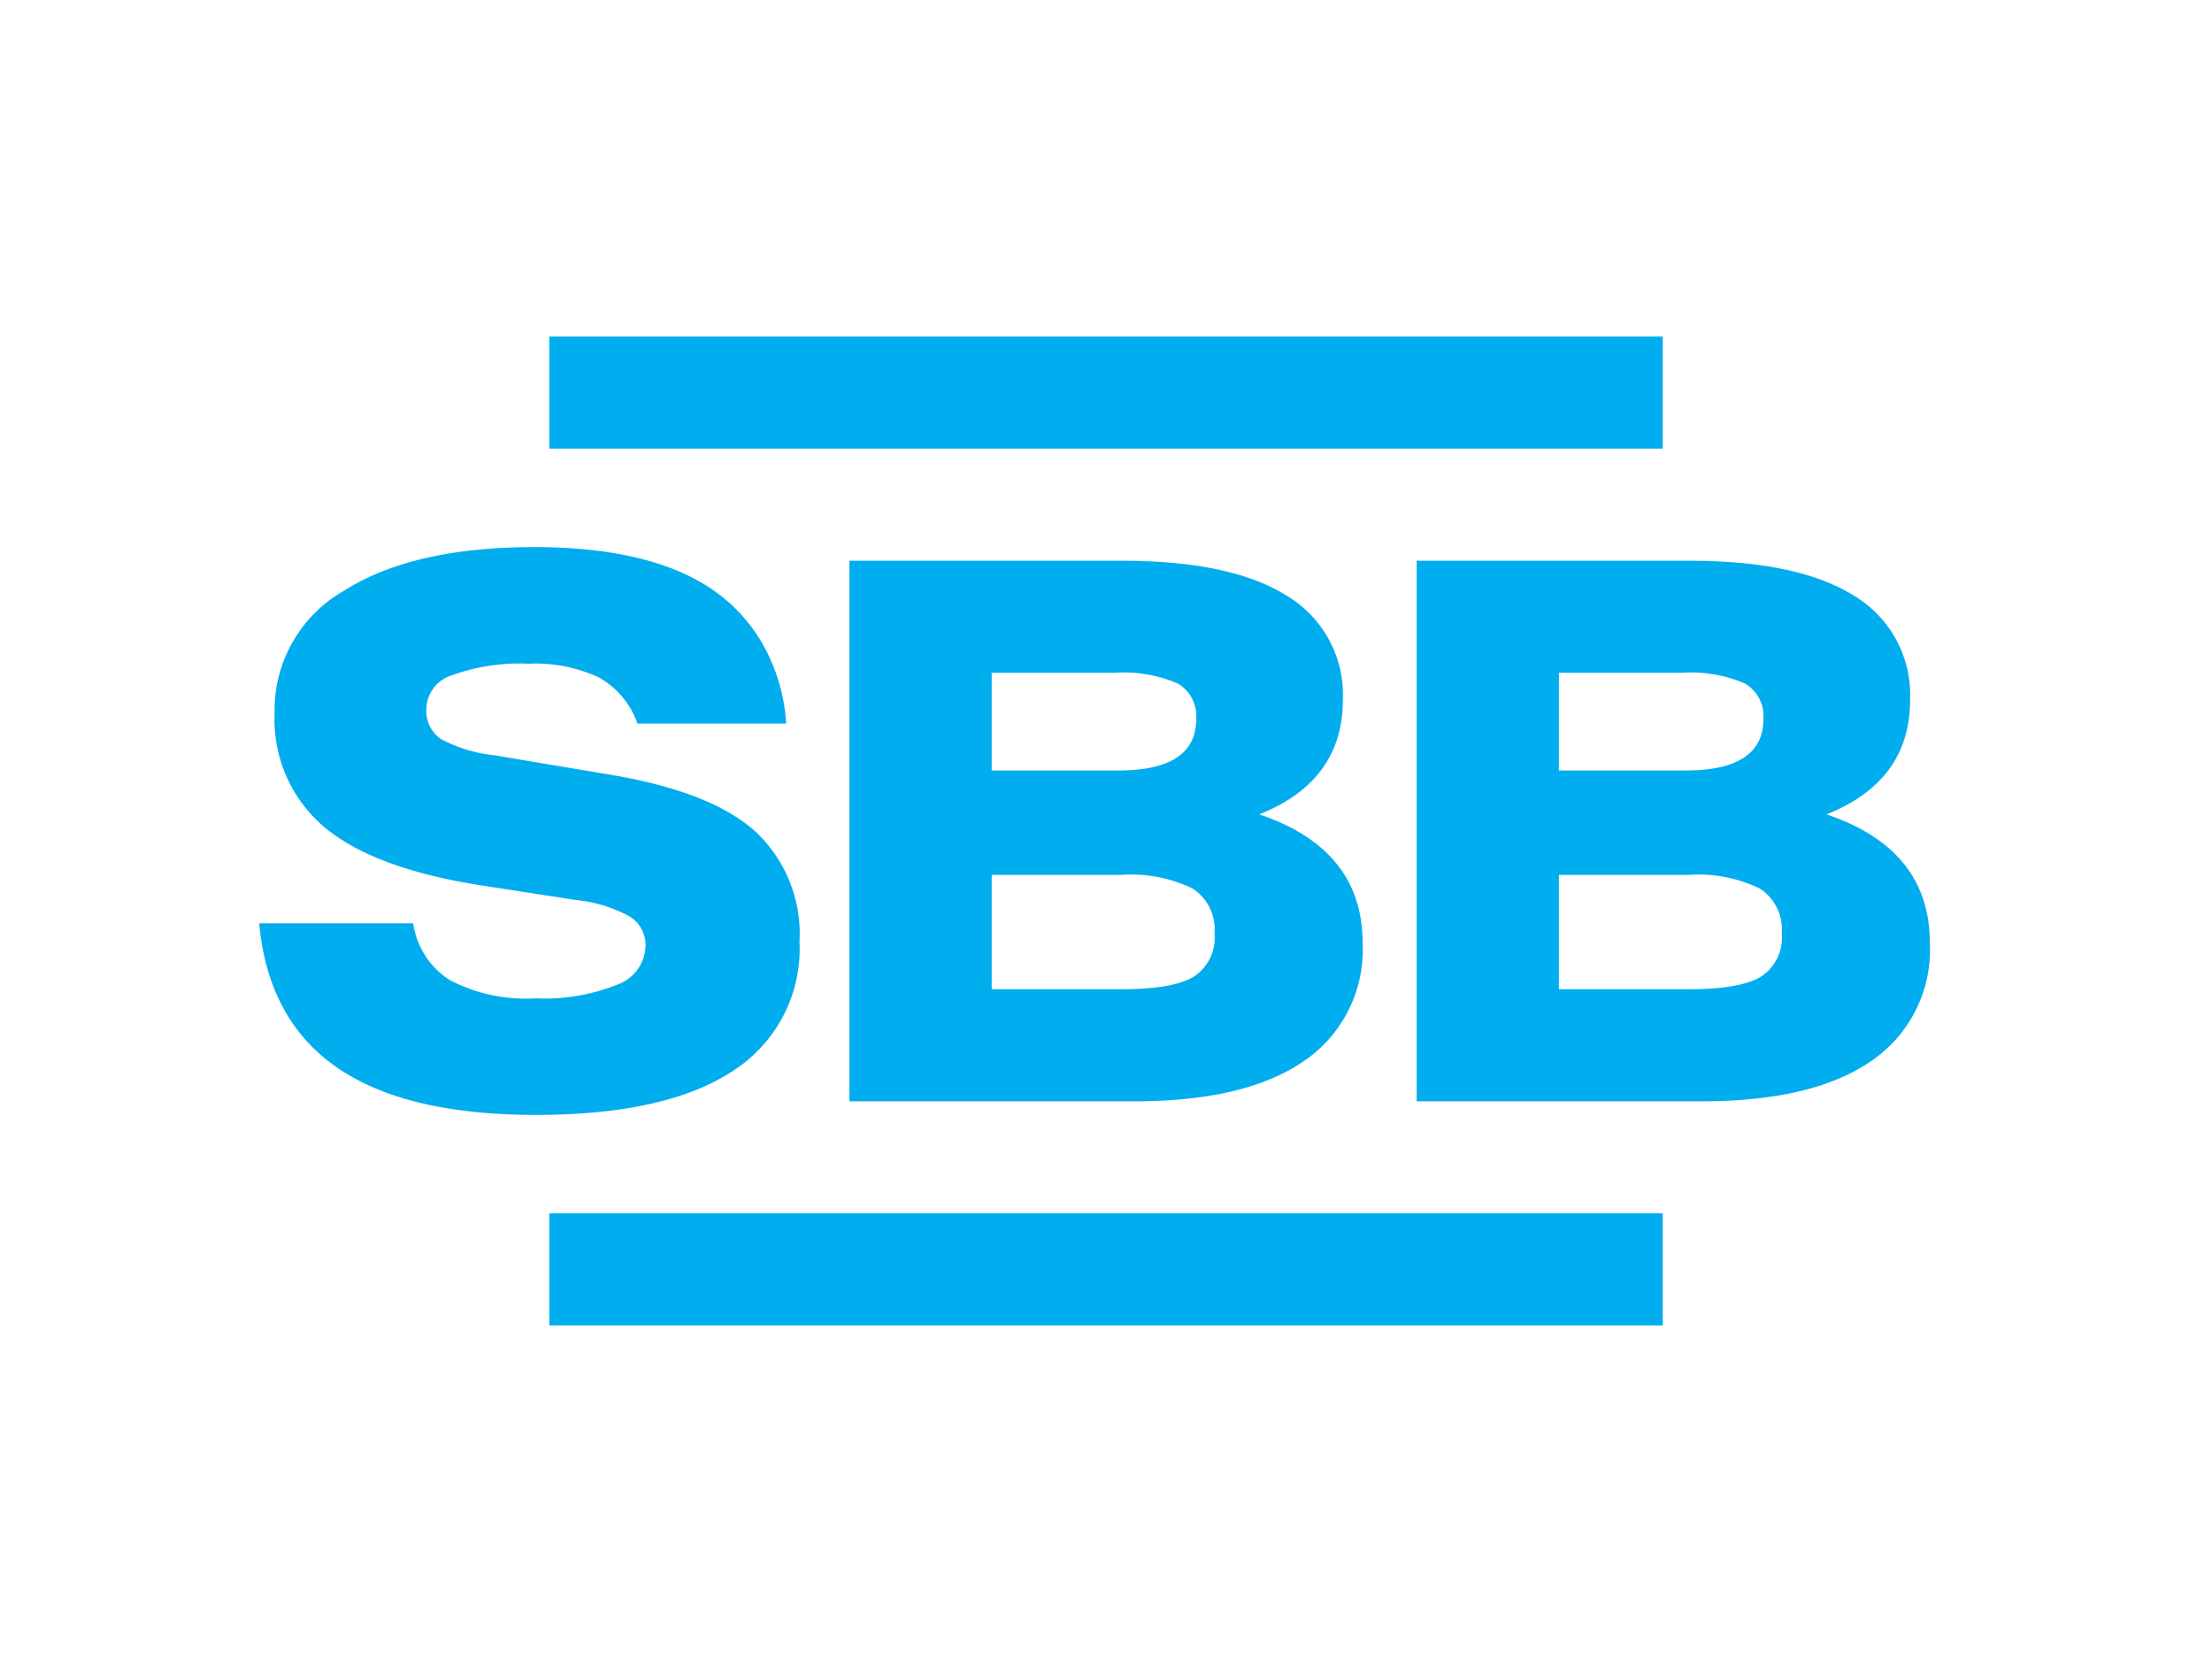
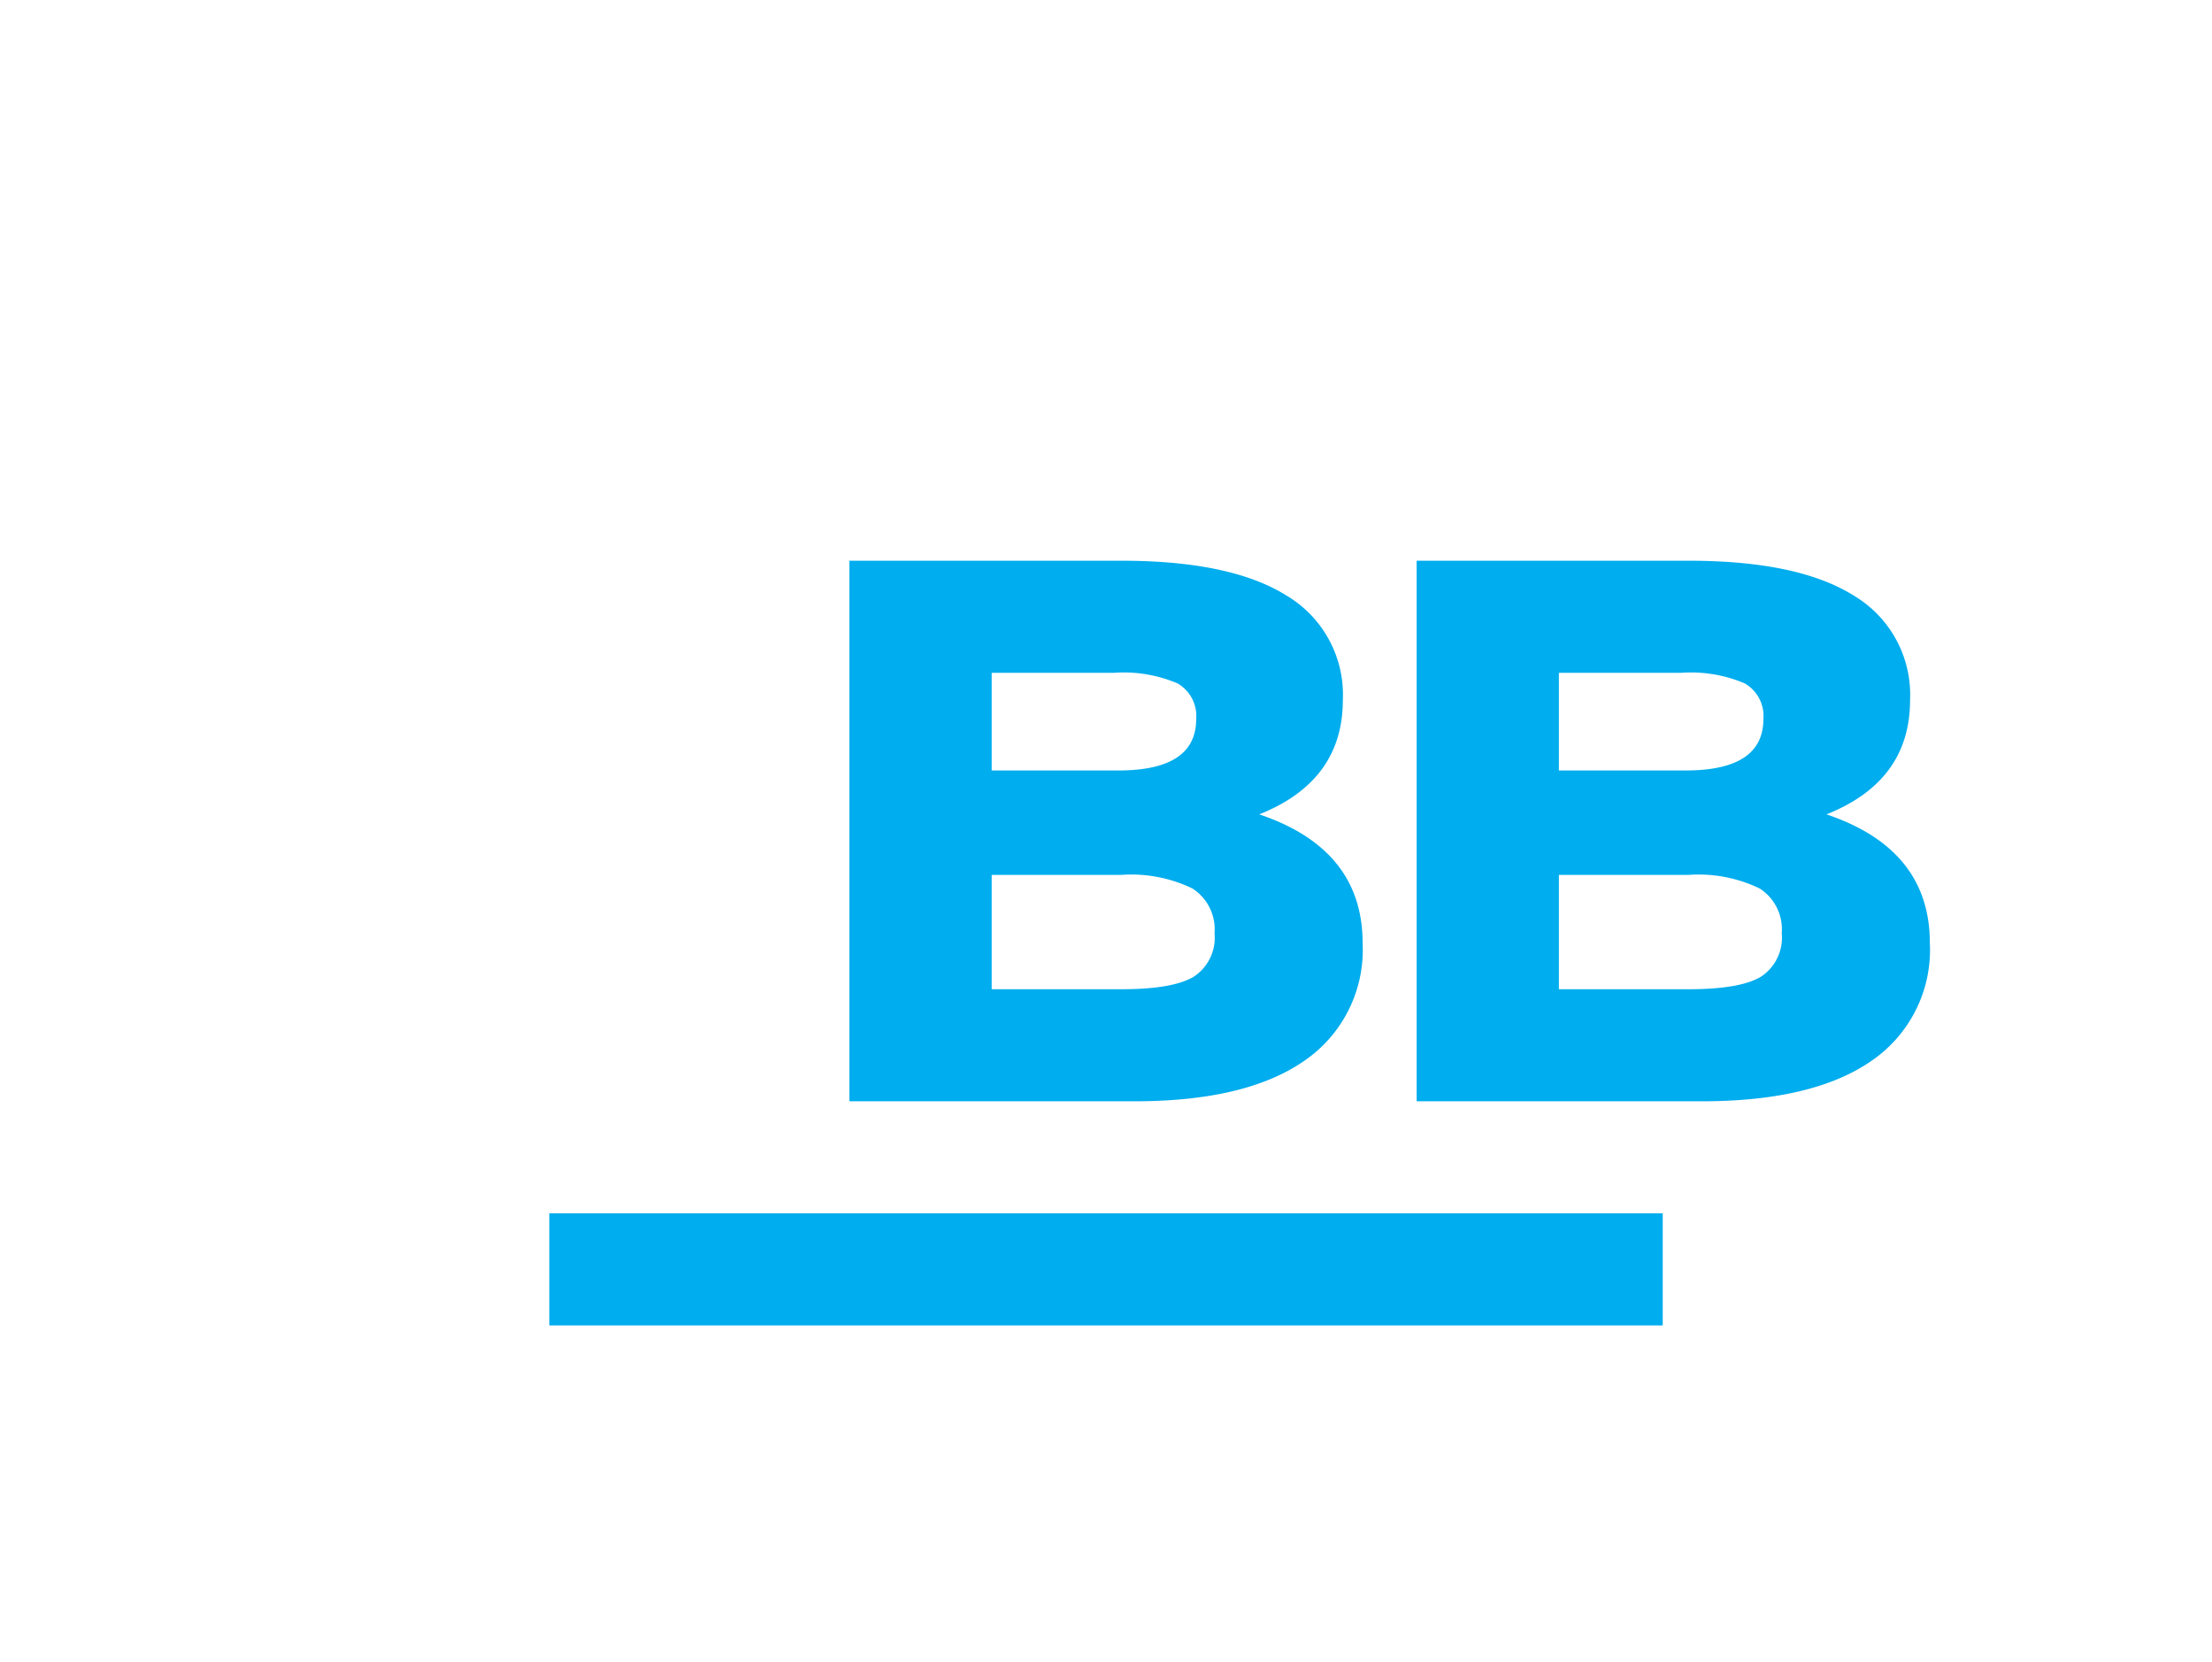
<svg xmlns="http://www.w3.org/2000/svg" width="159.743" height="120" viewBox="0 0 159.743 120">
  <g id="Group_357" data-name="Group 357" transform="translate(-747.733 -253.737)">
    <g id="Group_1" data-name="Group 1" transform="translate(766.452 278.04)">
-       <path id="Path_1" data-name="Path 1" d="M883.179,469.033a10.112,10.112,0,0,0-3.255-8.008q-3.256-2.871-10.615-4.072l-8.154-1.367a10.5,10.5,0,0,1-3.917-1.2,2.492,2.492,0,0,1-1.006-2.187,2.615,2.615,0,0,1,1.879-2.405,14.421,14.421,0,0,1,5.532-.82,10.7,10.7,0,0,1,5.083,1.012,6.161,6.161,0,0,1,2.754,3.307h10.737a13.2,13.2,0,0,0-1.052-4.433,12,12,0,0,0-4.522-5.406q-4.475-2.9-12.628-2.9-8.789,0-13.766,3.17a9.912,9.912,0,0,0-4.976,8.8,10.169,10.169,0,0,0,3.6,8.254q3.6,3.007,11.382,4.21l6.724,1.038a10.394,10.394,0,0,1,3.944,1.2,2.431,2.431,0,0,1,1.138,2.132A3.054,3.054,0,0,1,870,472.149a14.038,14.038,0,0,1-5.875.984,11.867,11.867,0,0,1-6.195-1.313,5.831,5.831,0,0,1-2.648-4.1H844.16q.636,6.945,5.585,10.385t14.375,3.445q9.423,0,14.241-3.17A10.473,10.473,0,0,0,883.179,469.033Z" transform="translate(-844.16 -425.355)" fill="#00adee" />
      <path id="Path_2" data-name="Path 2" d="M1099.359,455.266a8.326,8.326,0,0,0-4.024-7.516q-4.024-2.543-11.965-2.542h-19.643v39.03h20.594q8.049,0,12.257-2.925a9.7,9.7,0,0,0,4.209-8.5q0-6.777-7.464-9.292Q1099.358,461.116,1099.359,455.266ZM1074,453.3h8.842a9.927,9.927,0,0,1,4.579.765,2.717,2.717,0,0,1,1.349,2.571q0,3.716-5.613,3.716H1074Zm14.586,21.947q-1.509.9-5.215.9H1074v-8.256h9.371a10.127,10.127,0,0,1,5.134.986,3.5,3.5,0,0,1,1.589,3.224A3.361,3.361,0,0,1,1088.585,475.245Z" transform="translate(-1021.103 -429.026)" fill="#00adee" />
      <path id="Path_3" data-name="Path 3" d="M1304.331,463.521q6.036-2.4,6.036-8.255a8.326,8.326,0,0,0-4.024-7.516q-4.024-2.543-11.964-2.542h-19.644v39.03h20.595q8.049,0,12.257-2.925a9.7,9.7,0,0,0,4.209-8.5Q1311.795,466.035,1304.331,463.521ZM1285.007,453.3h8.841a9.928,9.928,0,0,1,4.579.765,2.717,2.717,0,0,1,1.349,2.571q0,3.716-5.613,3.716h-9.157Zm14.585,21.947q-1.508.9-5.214.9h-9.371v-8.256h9.371a10.136,10.136,0,0,1,5.135.986,3.5,3.5,0,0,1,1.587,3.224A3.361,3.361,0,0,1,1299.592,475.245Z" transform="translate(-1191.148 -429.026)" fill="#00adee" />
-       <rect id="Rectangle_13" data-name="Rectangle 13" width="80.408" height="8.09" transform="translate(20.95 0)" fill="#00adee" />
      <rect id="Rectangle_14" data-name="Rectangle 14" width="80.408" height="8.092" transform="translate(20.95 63.302)" fill="#00adee" />
    </g>
    <rect id="Rectangle_15" data-name="Rectangle 15" width="159.743" height="120" transform="translate(747.733 253.737)" fill="none" />
  </g>
</svg>